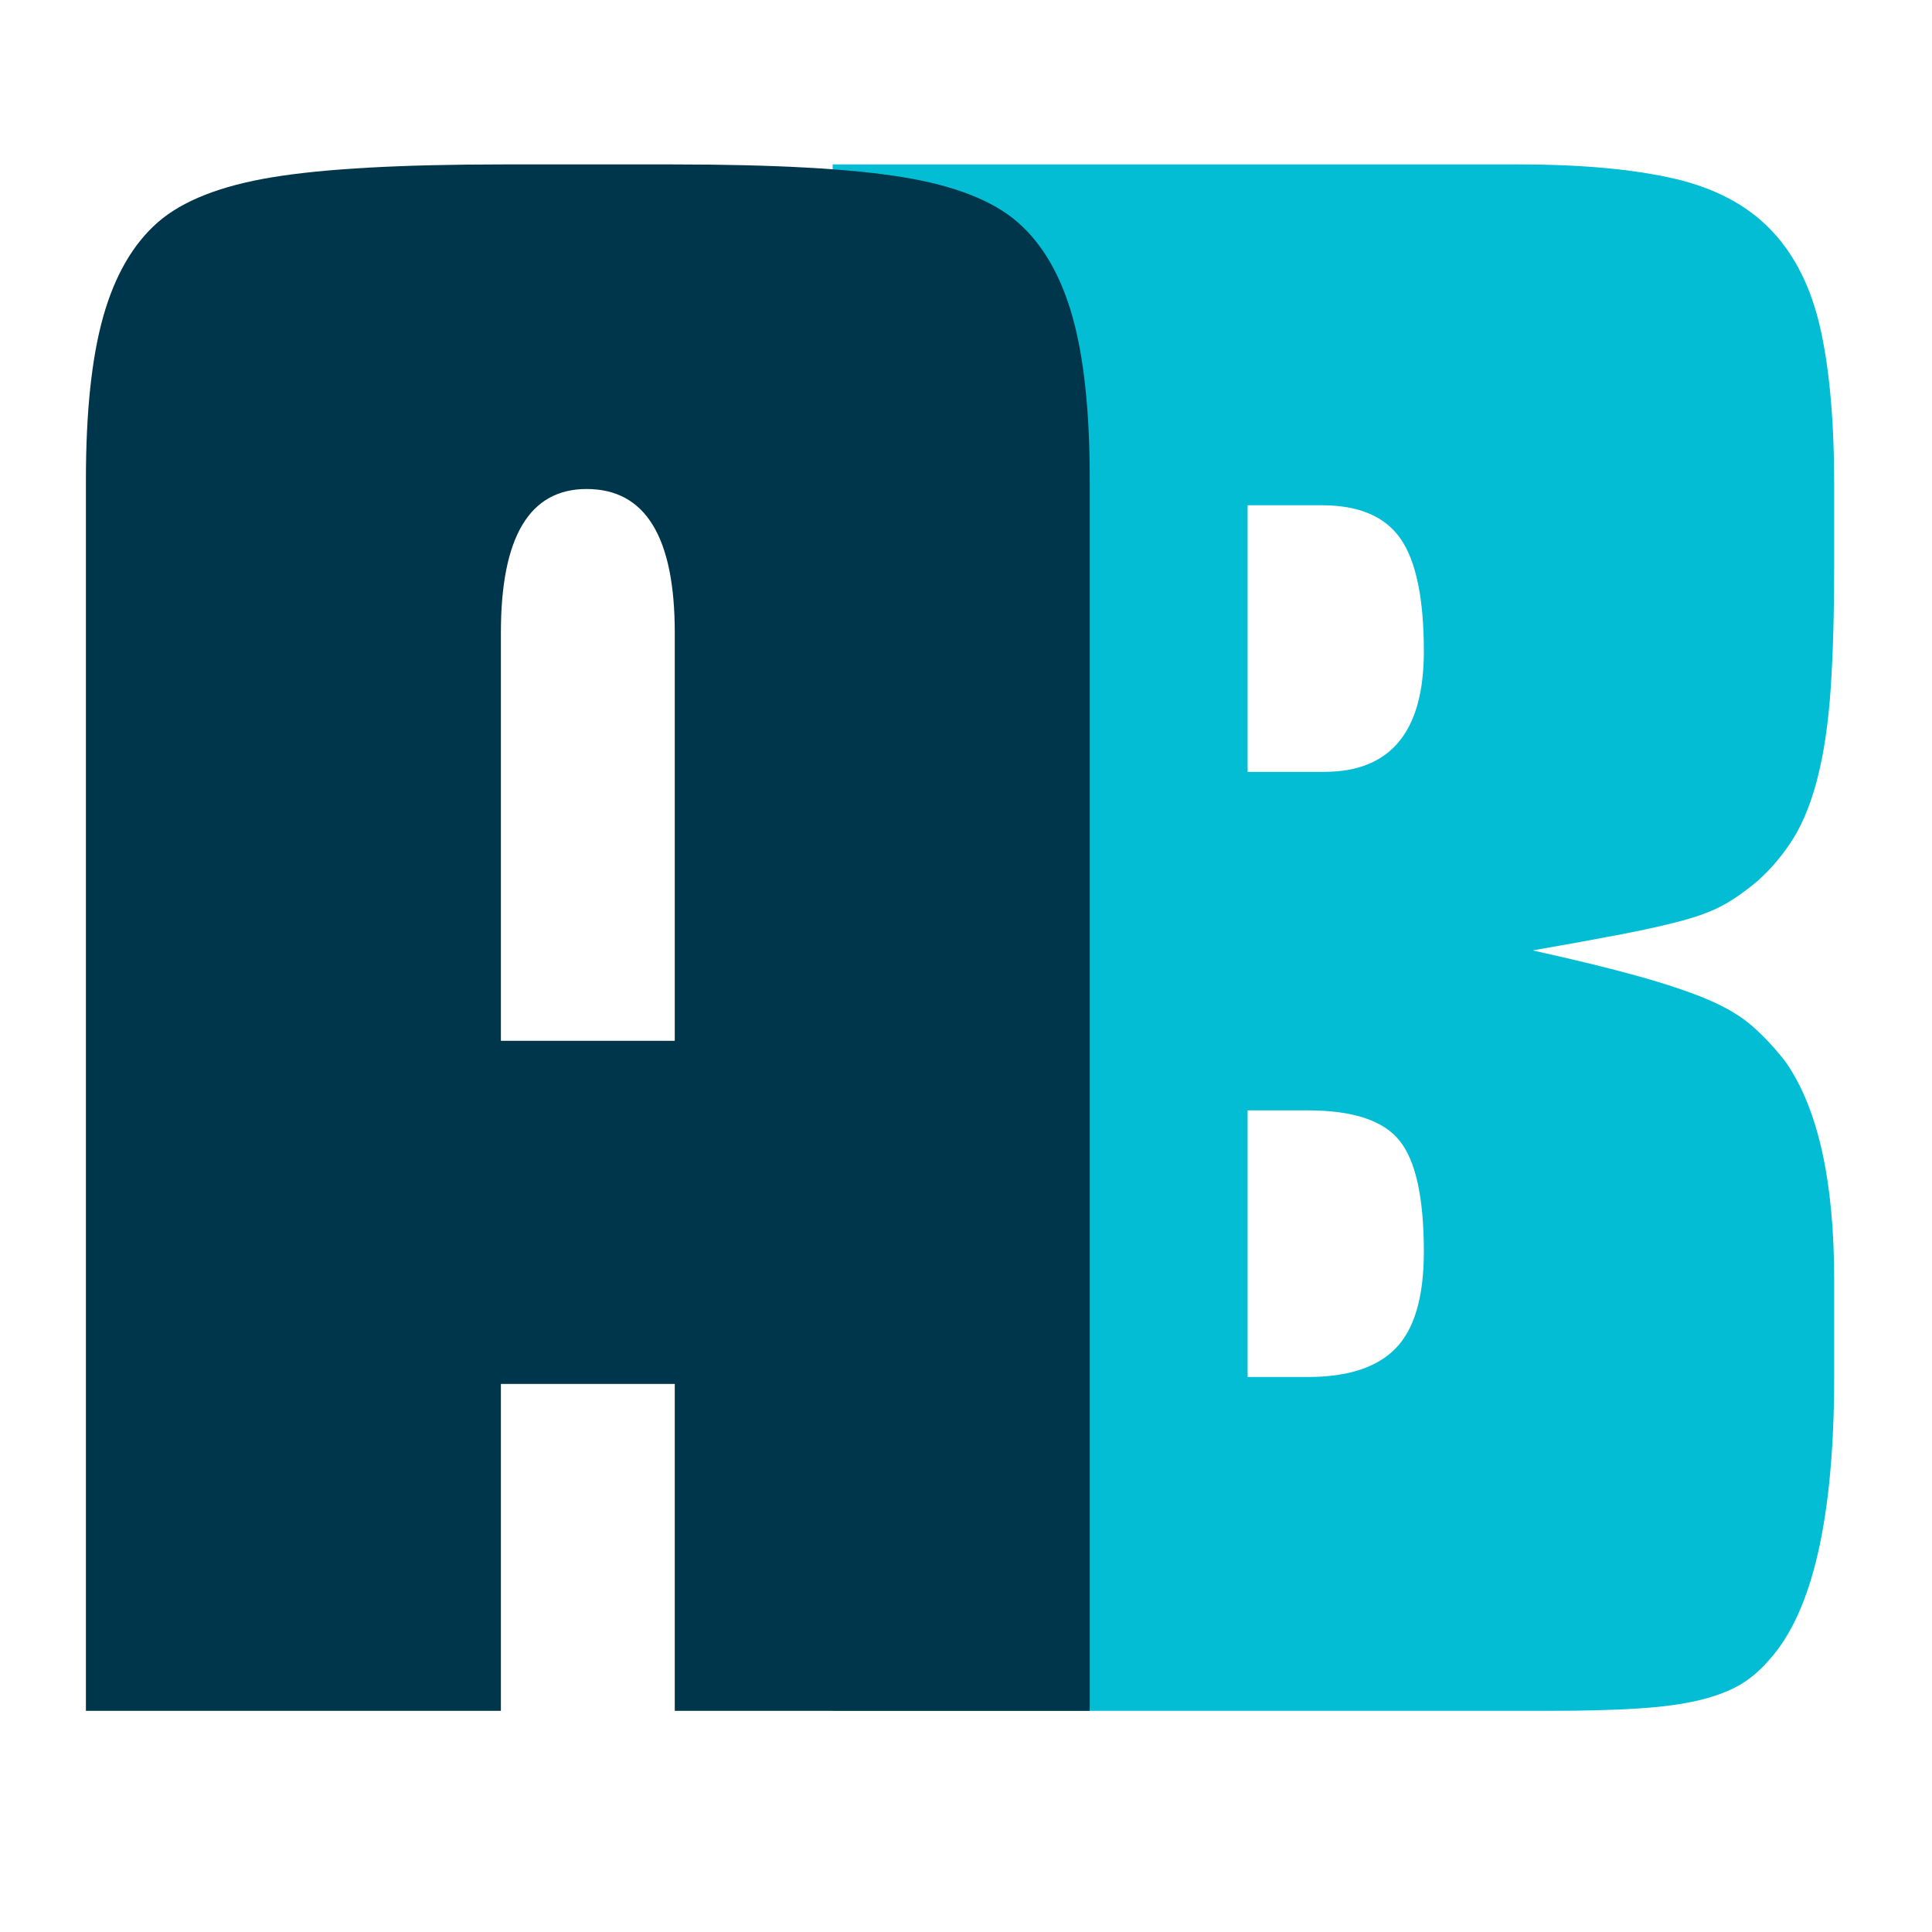
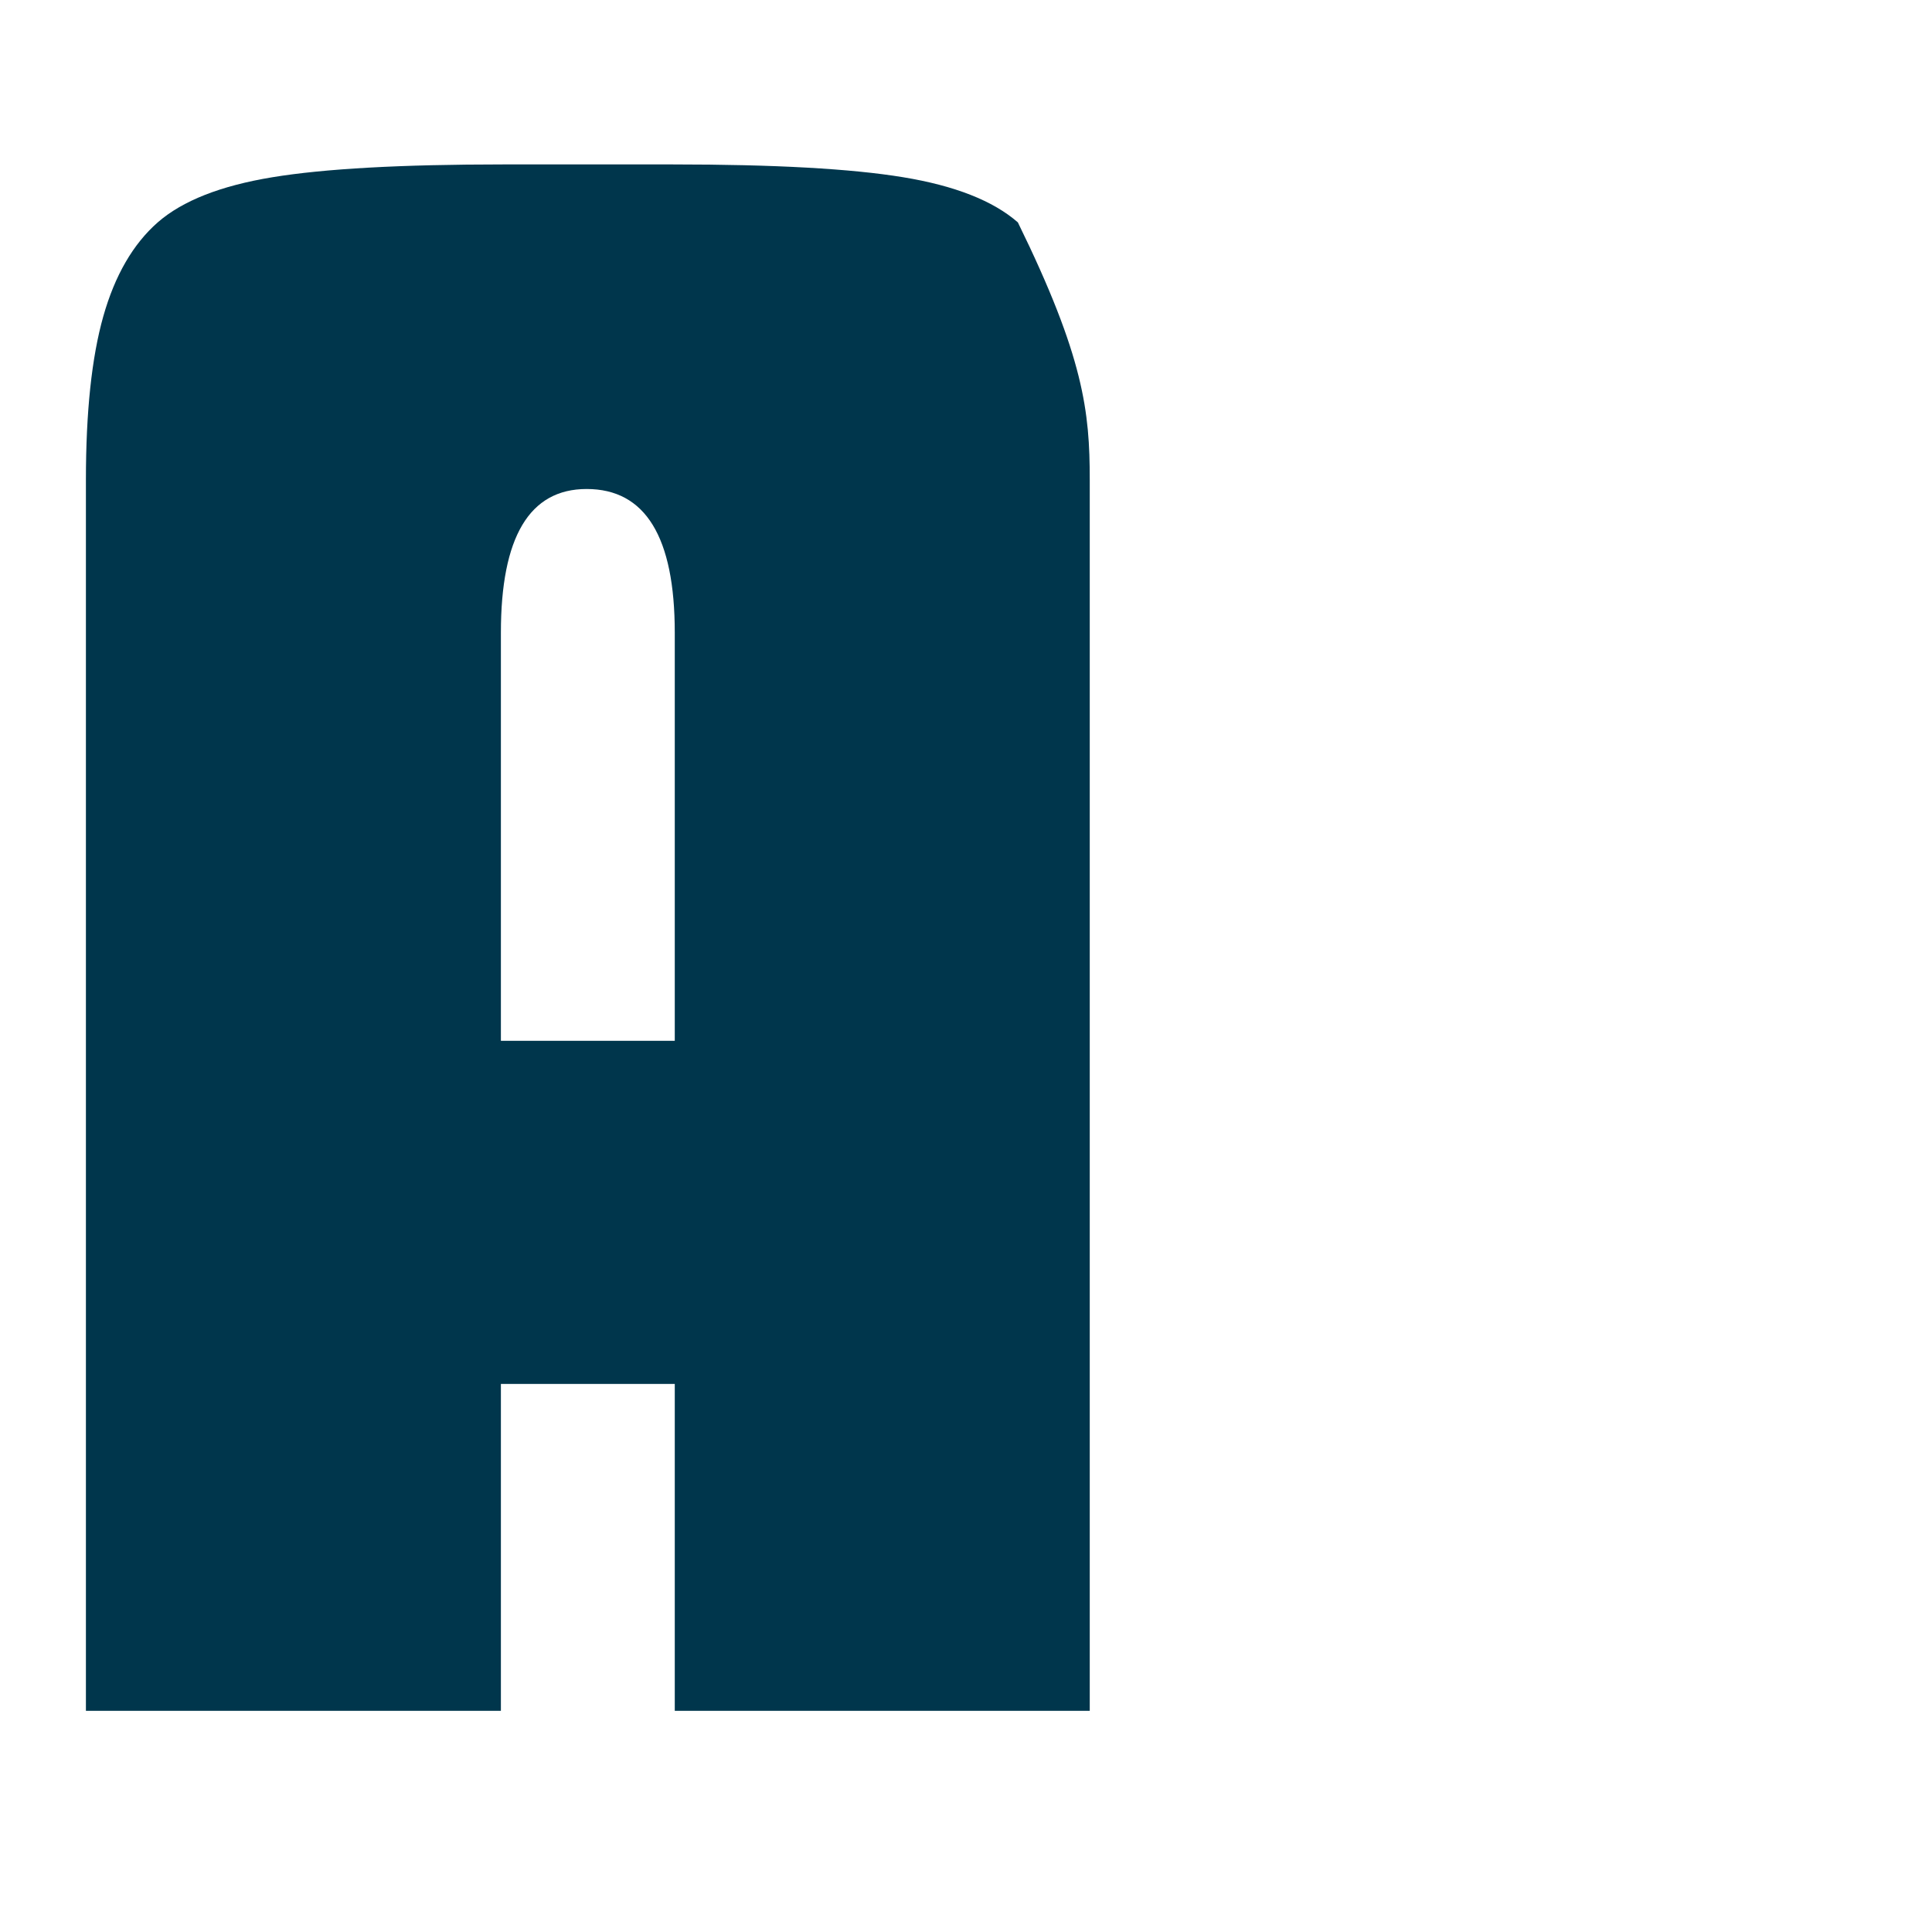
<svg xmlns="http://www.w3.org/2000/svg" width="500" zoomAndPan="magnify" viewBox="0 0 375 375" height="500" preserveAspectRatio="xMidYMid meet" version="1.0">
  <defs>
    <g />
  </defs>
  <g fill="#02bdd4" fill-opacity="1">
    <g transform="translate(147.213, 332.07)">
      <g>
-         <path d="M 14.406 -300.156 L 147.594 -300.156 C 159.594 -300.156 169.566 -299.254 177.516 -297.453 C 185.473 -295.648 191.773 -292.348 196.422 -287.547 C 201.078 -282.742 204.301 -276.367 206.094 -268.422 C 207.895 -260.473 208.797 -250.348 208.797 -238.047 L 208.797 -222.297 C 208.797 -212.992 208.57 -205.039 208.125 -198.438 C 207.676 -191.844 206.848 -186.145 205.641 -181.344 C 204.441 -176.551 202.867 -172.578 200.922 -169.422 C 198.973 -166.273 196.648 -163.5 193.953 -161.094 C 191.848 -159.301 189.742 -157.801 187.641 -156.594 C 185.547 -155.395 182.848 -154.344 179.547 -153.438 C 176.242 -152.539 172.27 -151.645 167.625 -150.75 C 162.977 -149.852 157.203 -148.801 150.297 -147.594 C 158.398 -145.801 165.148 -144.156 170.547 -142.656 C 175.953 -141.156 180.453 -139.656 184.047 -138.156 C 187.648 -136.656 190.578 -134.926 192.828 -132.969 C 195.078 -131.02 197.25 -128.695 199.344 -126 C 205.645 -117 208.797 -102.898 208.797 -83.703 L 208.797 -64.797 C 208.797 -37.492 204.598 -19.195 196.203 -9.906 C 194.398 -7.801 192.445 -6.148 190.344 -4.953 C 188.25 -3.754 185.625 -2.781 182.469 -2.031 C 179.32 -1.281 175.422 -0.754 170.766 -0.453 C 166.117 -0.148 160.348 0 153.453 0 L 14.406 0 Z M 94.953 -234 L 94.953 -182.25 L 109.797 -182.25 C 122.703 -182.25 129.156 -190.051 129.156 -205.656 C 129.156 -215.852 127.656 -223.125 124.656 -227.469 C 121.656 -231.82 116.551 -234 109.344 -234 Z M 106.656 -64.797 C 114.445 -64.797 120.145 -66.672 123.75 -70.422 C 127.352 -74.172 129.156 -80.395 129.156 -89.094 C 129.156 -99.594 127.578 -106.789 124.422 -110.688 C 121.273 -114.594 115.352 -116.547 106.656 -116.547 L 94.953 -116.547 L 94.953 -64.797 Z M 106.656 -64.797 " />
-       </g>
+         </g>
    </g>
  </g>
  <g fill="#00364c" fill-opacity="1">
    <g transform="translate(2.27, 332.07)">
      <g>
-         <path d="M 14.406 -238.953 C 14.406 -252.148 15.531 -262.723 17.781 -270.672 C 20.031 -278.617 23.551 -284.695 28.344 -288.906 C 33.145 -293.102 40.57 -296.023 50.625 -297.672 C 60.676 -299.328 75.602 -300.156 95.406 -300.156 L 128.25 -300.156 C 148.051 -300.156 162.973 -299.328 173.016 -297.672 C 183.066 -296.023 190.492 -293.102 195.297 -288.906 C 200.098 -284.695 203.625 -278.617 205.875 -270.672 C 208.125 -262.723 209.25 -252.148 209.25 -238.953 L 209.25 0 L 128.703 0 L 128.703 -63.453 L 94.953 -63.453 L 94.953 0 L 14.406 0 Z M 128.703 -130.047 L 128.703 -209.25 C 128.703 -227.852 123 -237.156 111.594 -237.156 C 100.5 -237.156 94.953 -227.852 94.953 -209.25 L 94.953 -130.047 Z M 128.703 -130.047 " />
+         <path d="M 14.406 -238.953 C 14.406 -252.148 15.531 -262.723 17.781 -270.672 C 20.031 -278.617 23.551 -284.695 28.344 -288.906 C 33.145 -293.102 40.57 -296.023 50.625 -297.672 C 60.676 -299.328 75.602 -300.156 95.406 -300.156 L 128.25 -300.156 C 148.051 -300.156 162.973 -299.328 173.016 -297.672 C 183.066 -296.023 190.492 -293.102 195.297 -288.906 C 208.125 -262.723 209.25 -252.148 209.25 -238.953 L 209.25 0 L 128.703 0 L 128.703 -63.453 L 94.953 -63.453 L 94.953 0 L 14.406 0 Z M 128.703 -130.047 L 128.703 -209.25 C 128.703 -227.852 123 -237.156 111.594 -237.156 C 100.5 -237.156 94.953 -227.852 94.953 -209.25 L 94.953 -130.047 Z M 128.703 -130.047 " />
      </g>
    </g>
  </g>
</svg>